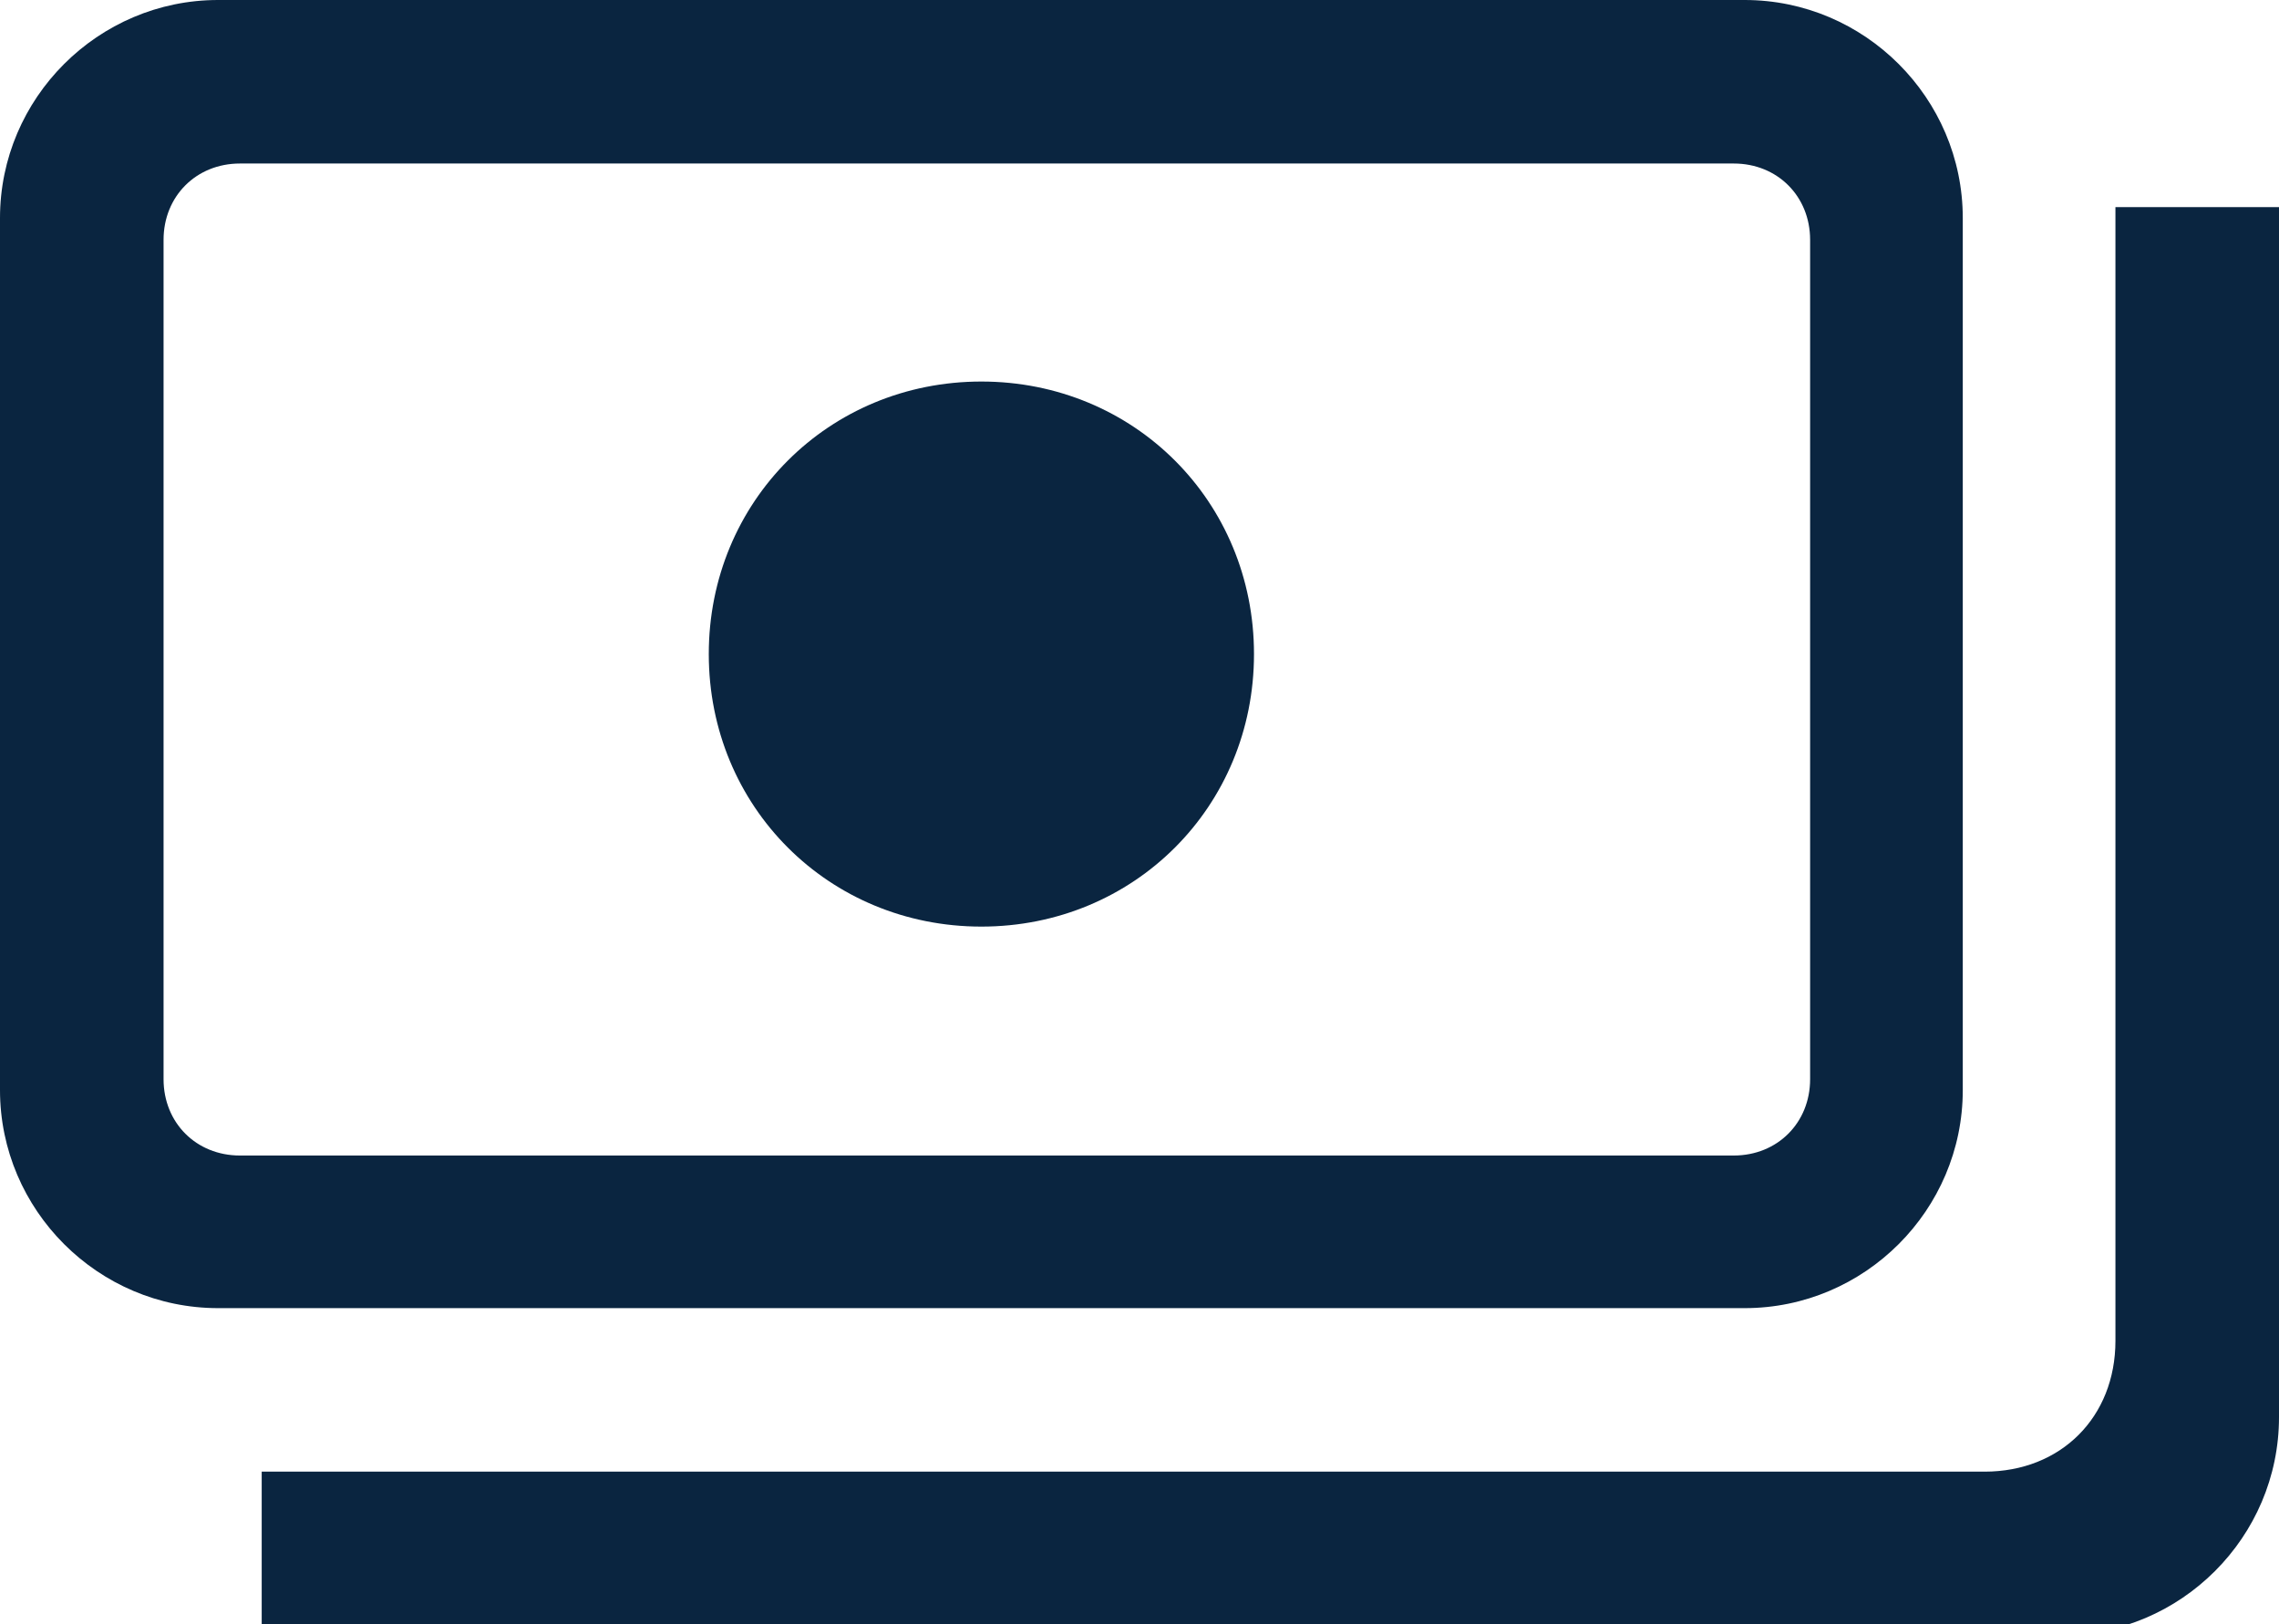
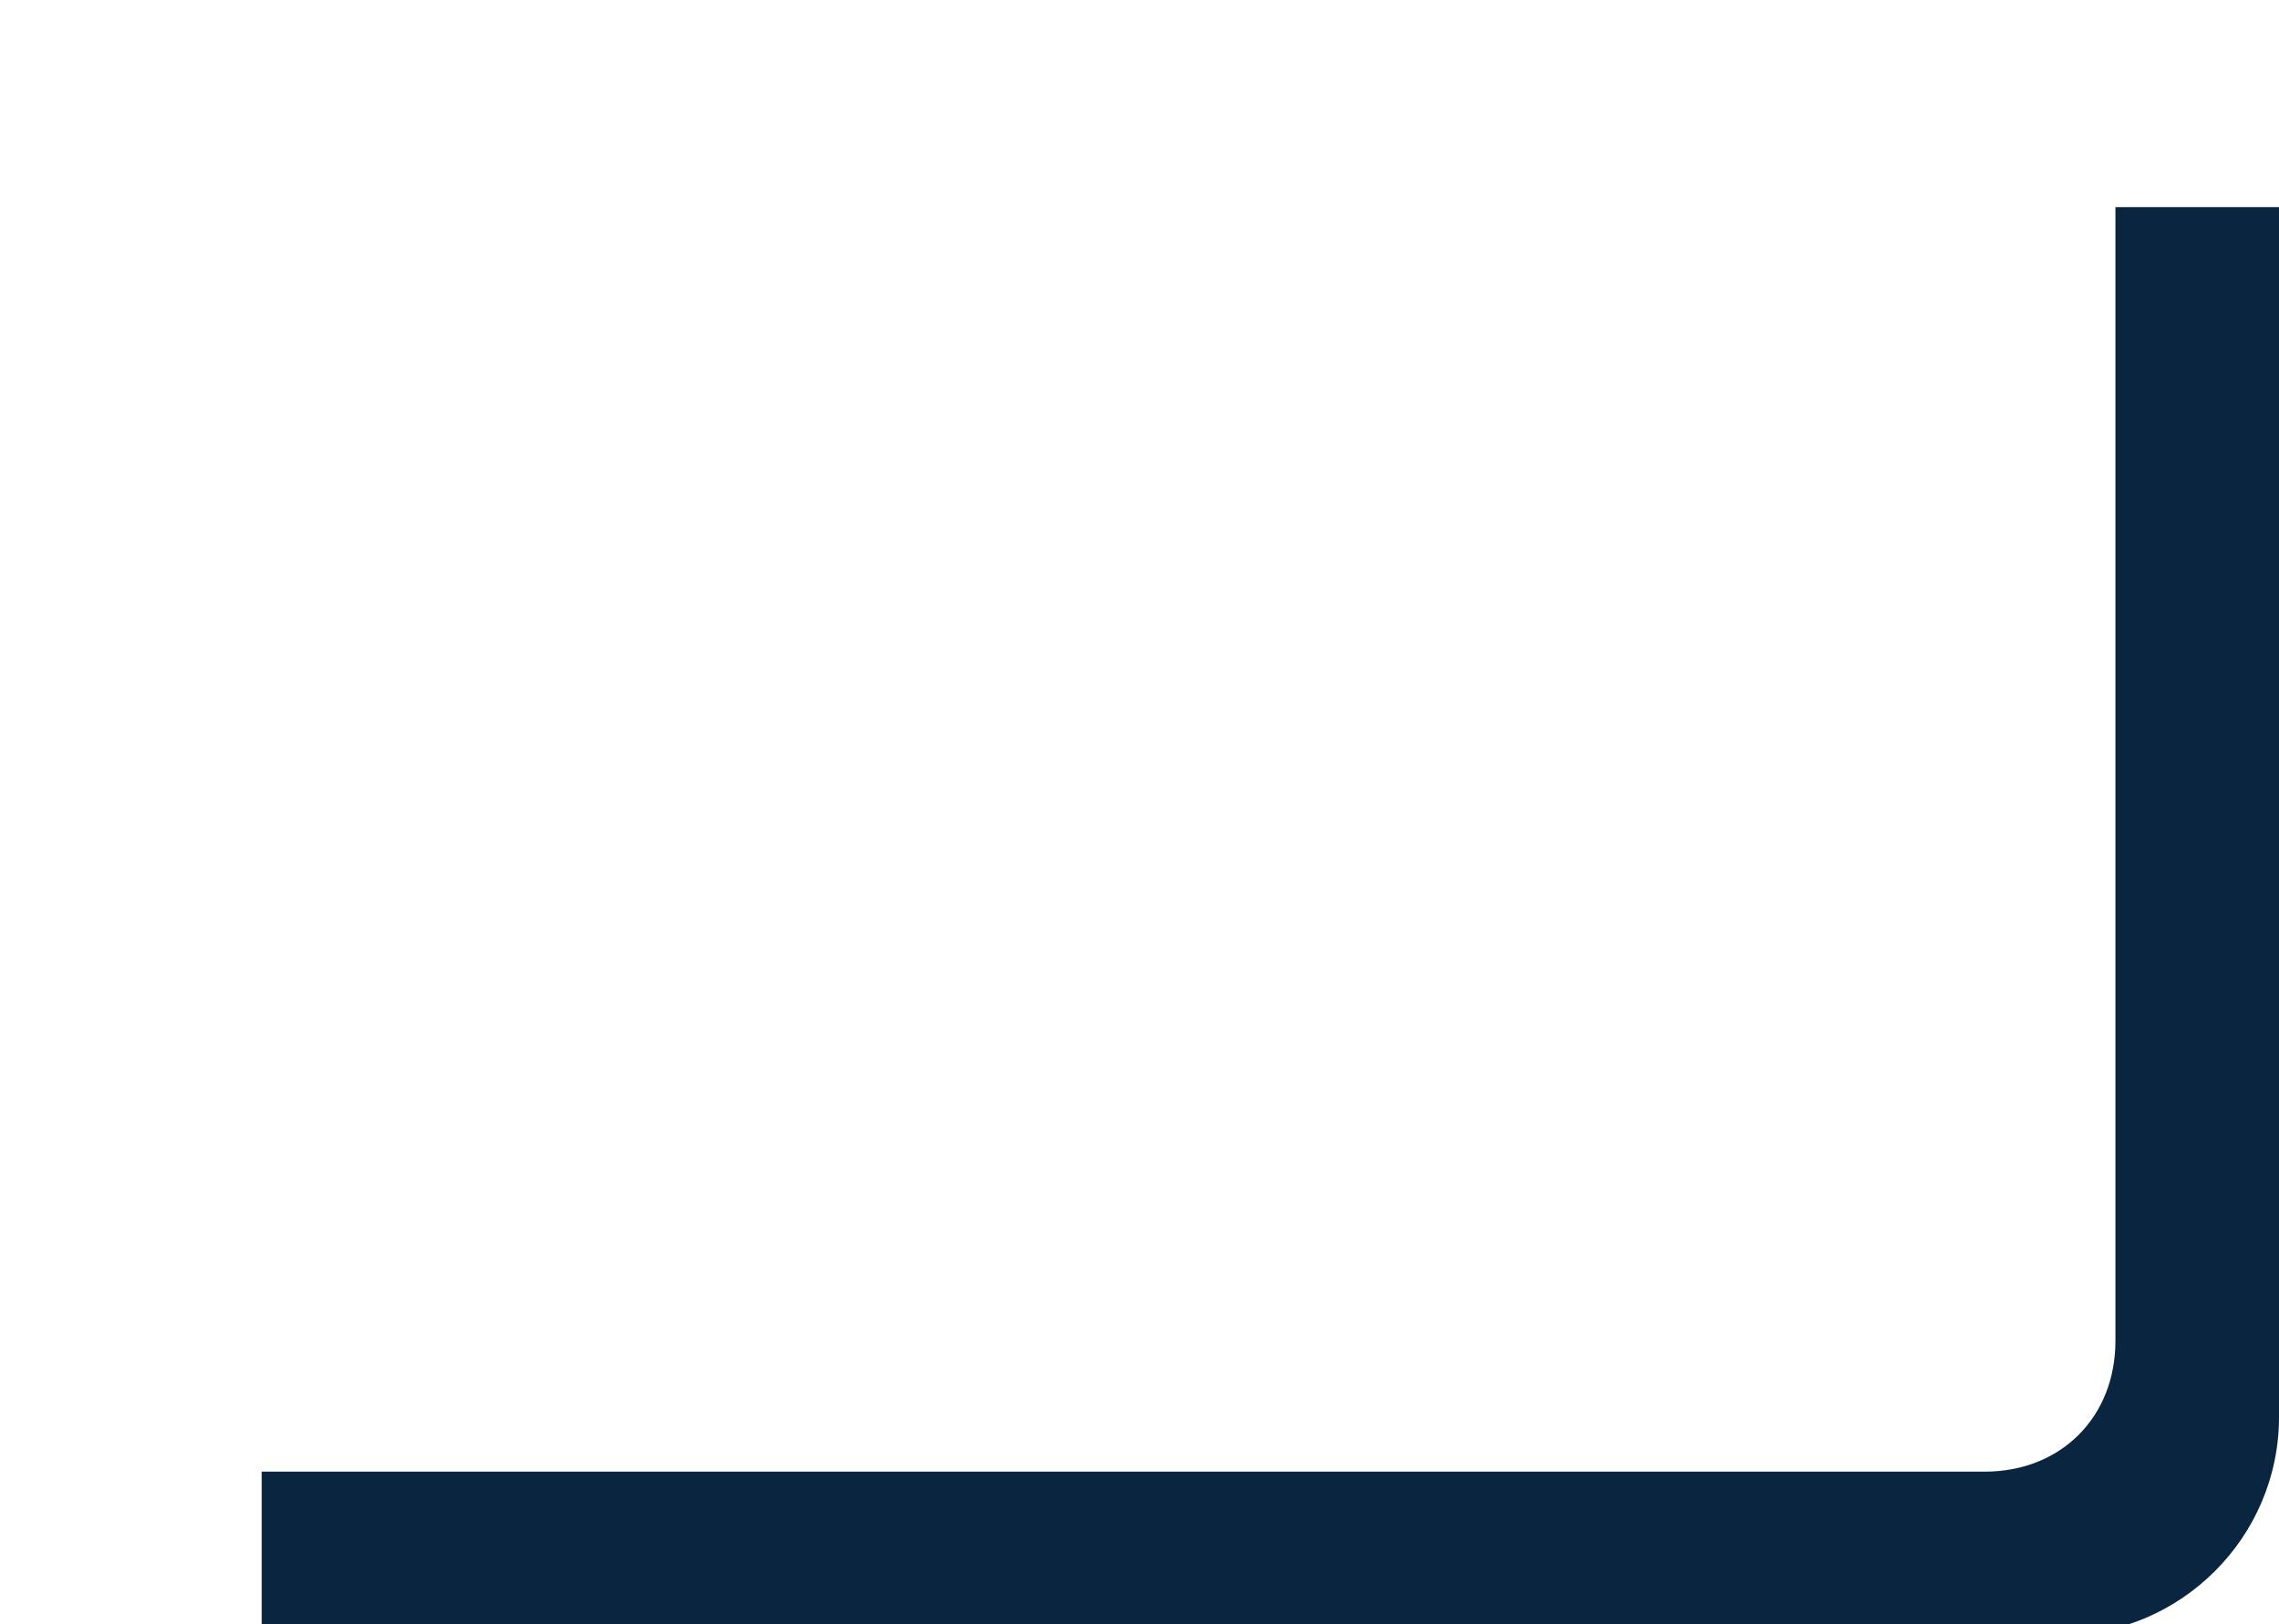
<svg xmlns="http://www.w3.org/2000/svg" id="Layer_1" version="1.1" viewBox="0 0 20.9 14.9">
  <defs>
    <style>
      .st0 {
        fill: #0a2540;
      }
    </style>
  </defs>
-   <path class="st0" d="M18,10V2C18,.9,17.1,0,16,0H2C.9,0,0,.9,0,2v8C0,11.1.9,12,2,12h14c1.1,0,2-.9,2-2ZM2.2,10.6c-.4,0-.7-.3-.7-.7V2.2c0-.4.3-.7.7-.7h13.7c.4,0,.7.3.7.7v7.7c0,.4-.3.7-.7.7H2.2Z" />
-   <path class="st0" d="M9,3.5c-1.4,0-2.5,1.1-2.5,2.5s1.1,2.5,2.5,2.5,2.5-1.1,2.5-2.5-1.1-2.5-2.5-2.5Z" />
  <path class="st0" d="M19.4,1.9v10.4c0,.7-.5,1.2-1.2,1.2H2.4v1.5h16.5c1.1,0,2-.9,2-2V1.9h-1.5Z" />
</svg>